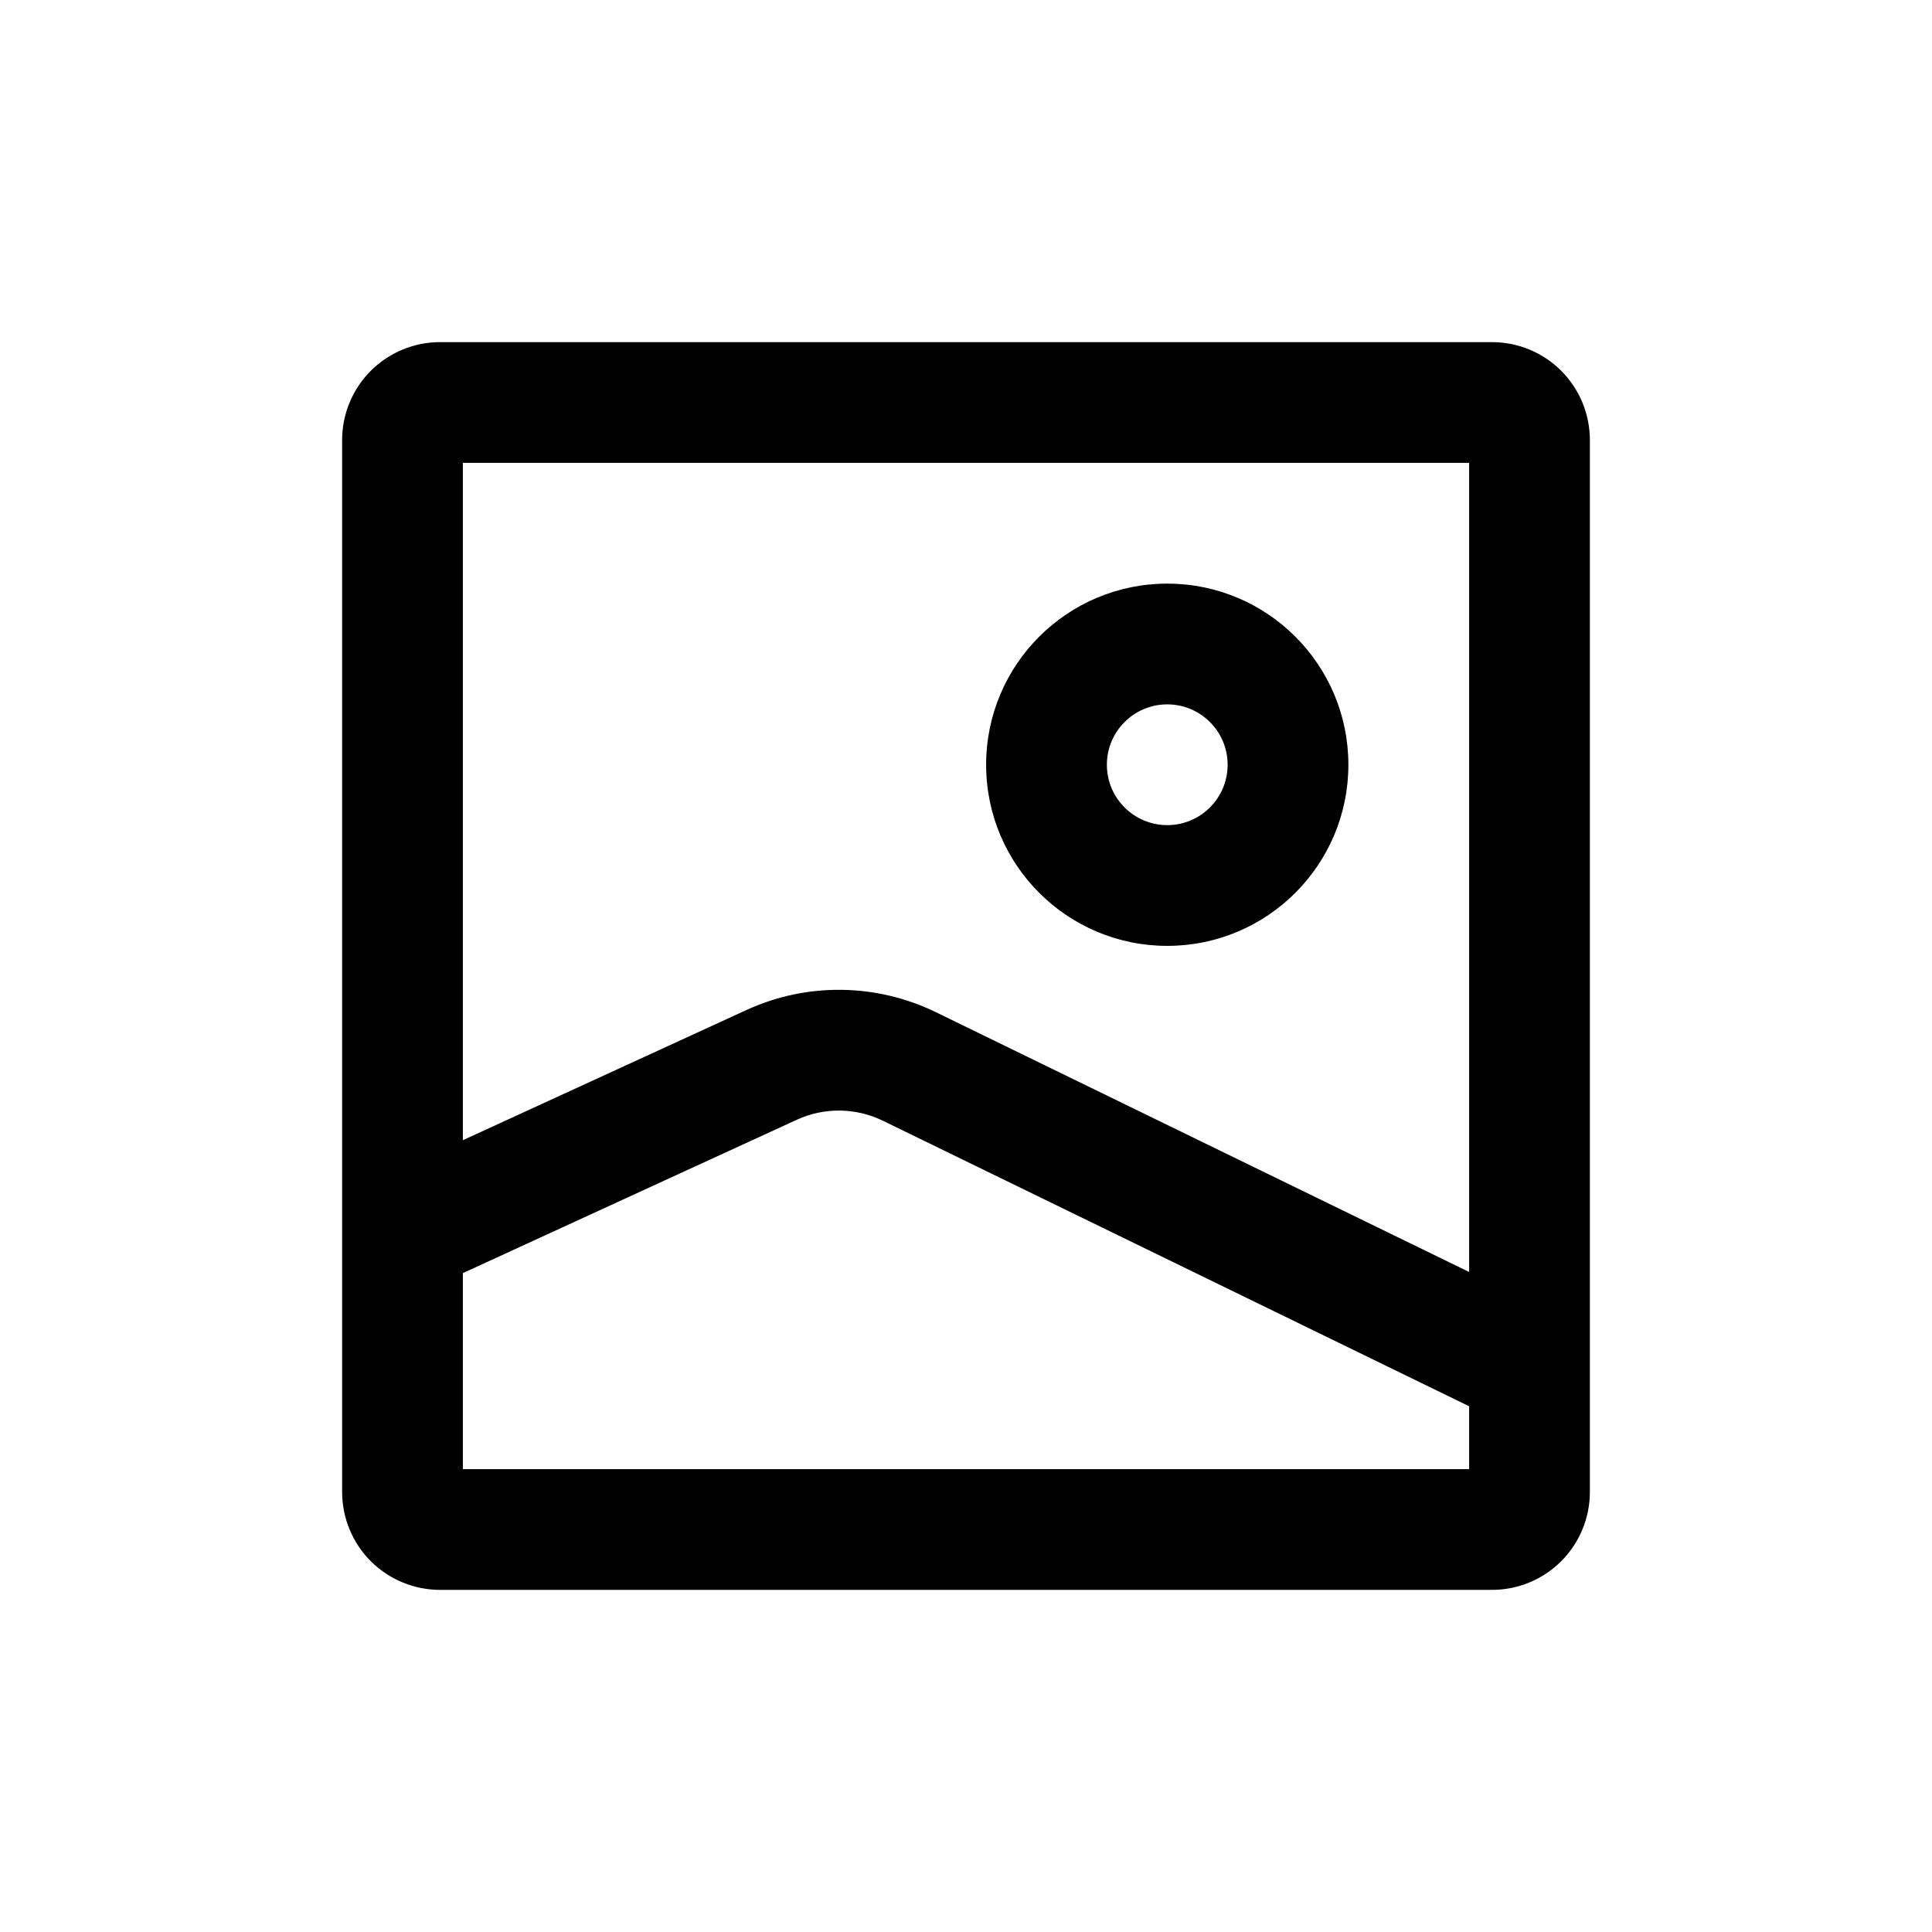
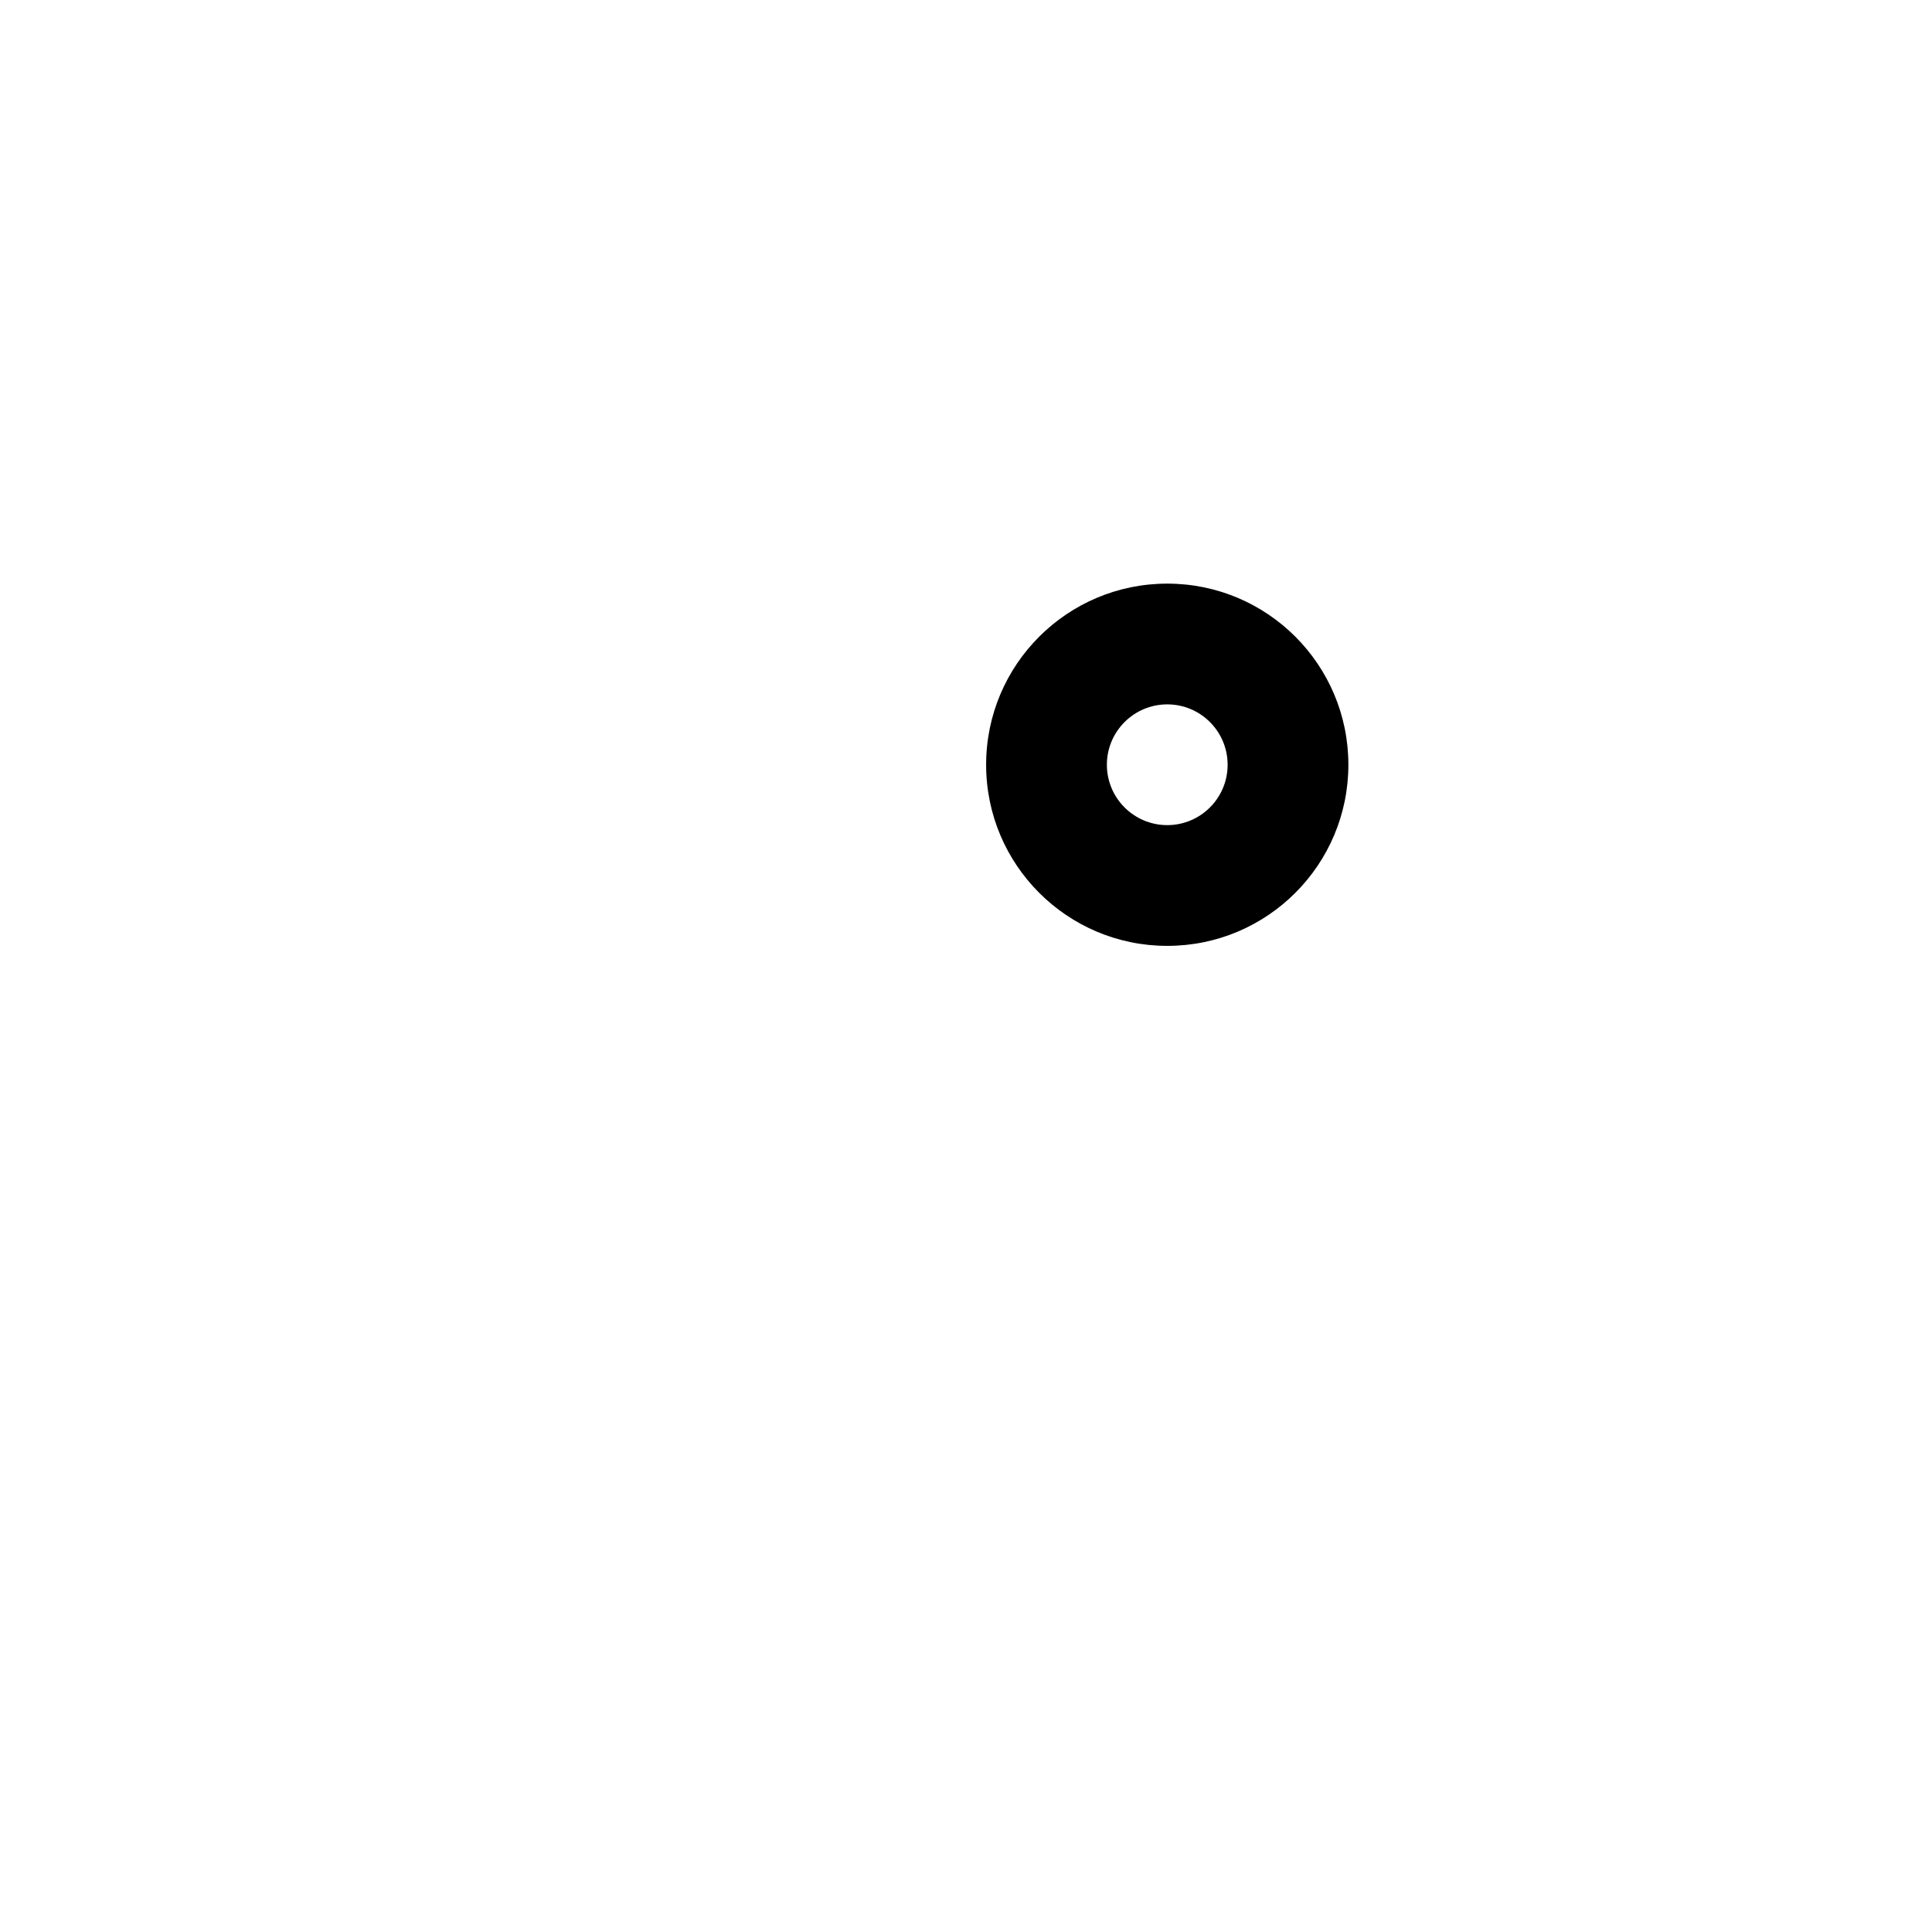
<svg xmlns="http://www.w3.org/2000/svg" width="24" height="24" viewBox="0 0 24 24" fill="none">
  <path fill-rule="evenodd" clip-rule="evenodd" d="M14.5 7.25C13.258 7.25 12.25 8.257 12.25 9.5C12.25 10.743 13.258 11.75 14.5 11.75C15.743 11.75 16.75 10.743 16.75 9.5C16.75 8.257 15.743 7.25 14.5 7.25ZM13.75 9.5C13.75 9.086 14.086 8.75 14.5 8.75C14.914 8.75 15.25 9.086 15.25 9.5C15.25 9.914 14.914 10.25 14.5 10.25C14.086 10.25 13.75 9.914 13.75 9.5Z" fill="black" />
-   <path fill-rule="evenodd" clip-rule="evenodd" d="M4.25 15.348C4.25 15.338 4.25 15.329 4.25 15.32V5.467C4.25 5.144 4.378 4.835 4.606 4.606C4.835 4.378 5.144 4.25 5.467 4.25H18.534C18.856 4.25 19.166 4.378 19.394 4.606C19.622 4.835 19.75 5.144 19.75 5.467V16.982C19.75 16.995 19.75 17.007 19.75 17.019V18.533C19.75 18.856 19.622 19.166 19.394 19.394C19.166 19.622 18.856 19.75 18.534 19.75H5.467C5.144 19.75 4.835 19.622 4.606 19.394C4.378 19.166 4.25 18.856 4.25 18.533V15.348ZM5.75 5.75V14.164L9.272 12.547C10.02 12.203 10.883 12.213 11.624 12.573L18.25 15.801V5.75H5.75ZM18.25 18.25V17.469L10.967 13.922C10.63 13.758 10.238 13.754 9.898 13.91L5.75 15.815V18.25H18.25Z" fill="black" />
</svg>